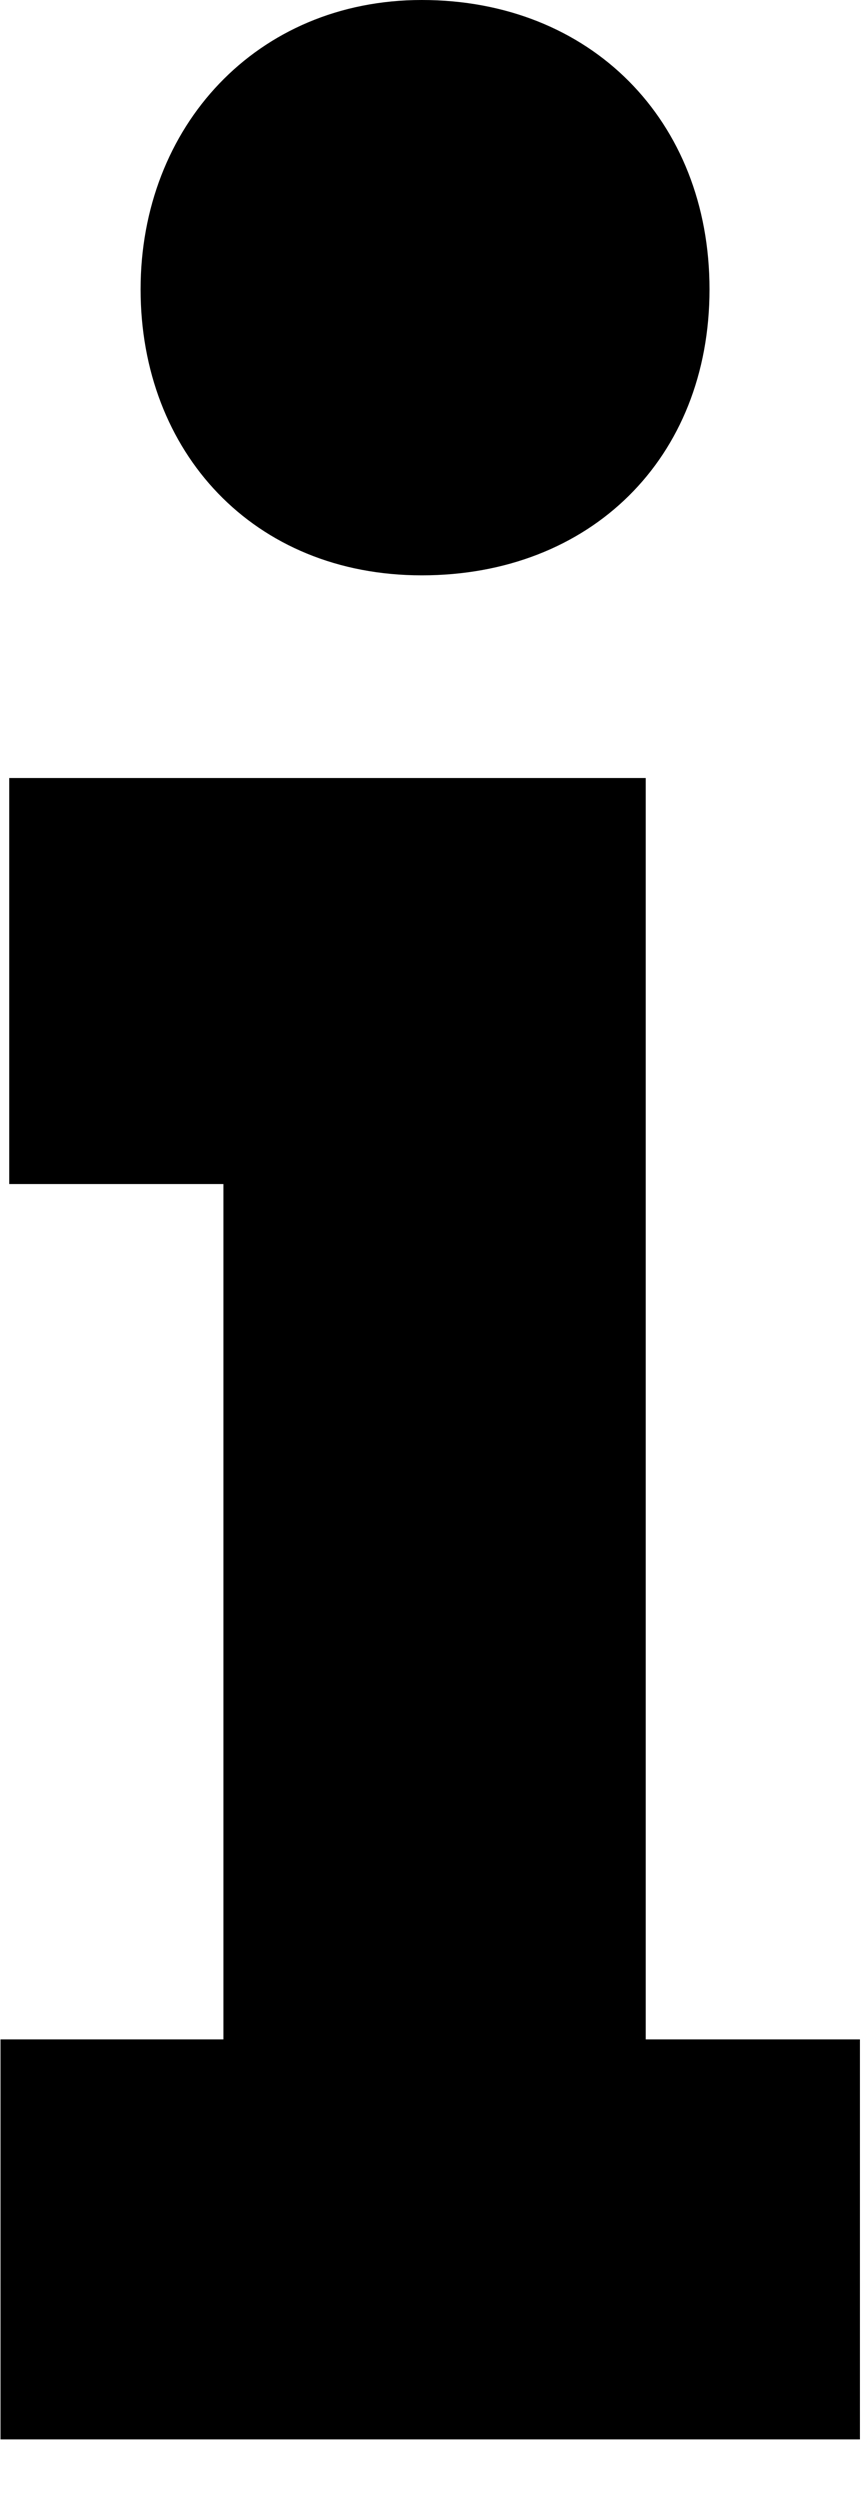
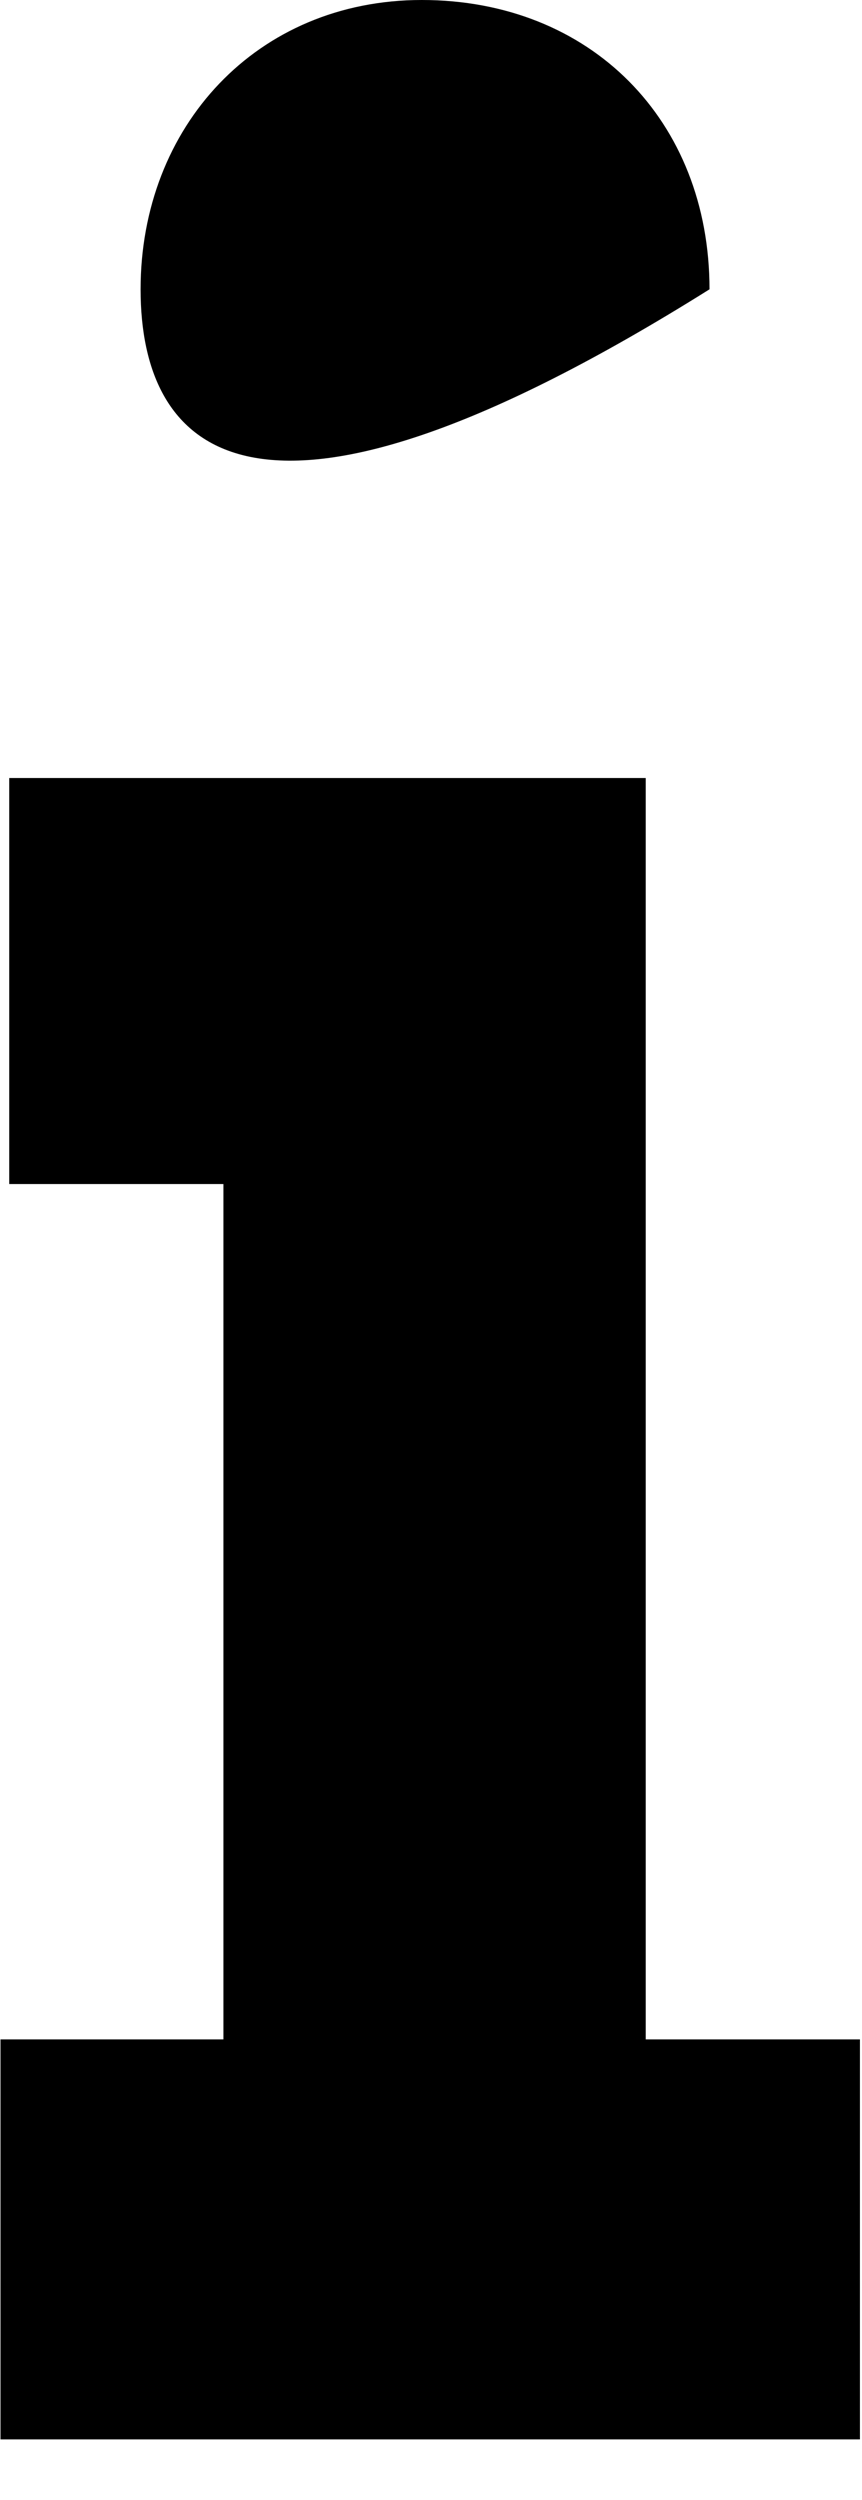
<svg xmlns="http://www.w3.org/2000/svg" fill="none" height="100%" overflow="visible" preserveAspectRatio="none" style="display: block;" viewBox="0 0 10 29" width="100%">
-   <path d="M0 23.657H2.592V13.735H0.107V9.025H7.491V23.657H9.976V28.297H0.006V23.657H0ZM4.893 0C6.847 0 8.231 1.392 8.231 3.356C8.231 5.32 6.847 6.674 4.893 6.674C2.94 6.674 1.631 5.244 1.631 3.356C1.631 1.468 2.978 0 4.893 0Z" fill="black" id="Vector" />
+   <path d="M0 23.657H2.592V13.735H0.107V9.025H7.491V23.657H9.976V28.297H0.006V23.657H0ZM4.893 0C6.847 0 8.231 1.392 8.231 3.356C2.94 6.674 1.631 5.244 1.631 3.356C1.631 1.468 2.978 0 4.893 0Z" fill="black" id="Vector" />
</svg>